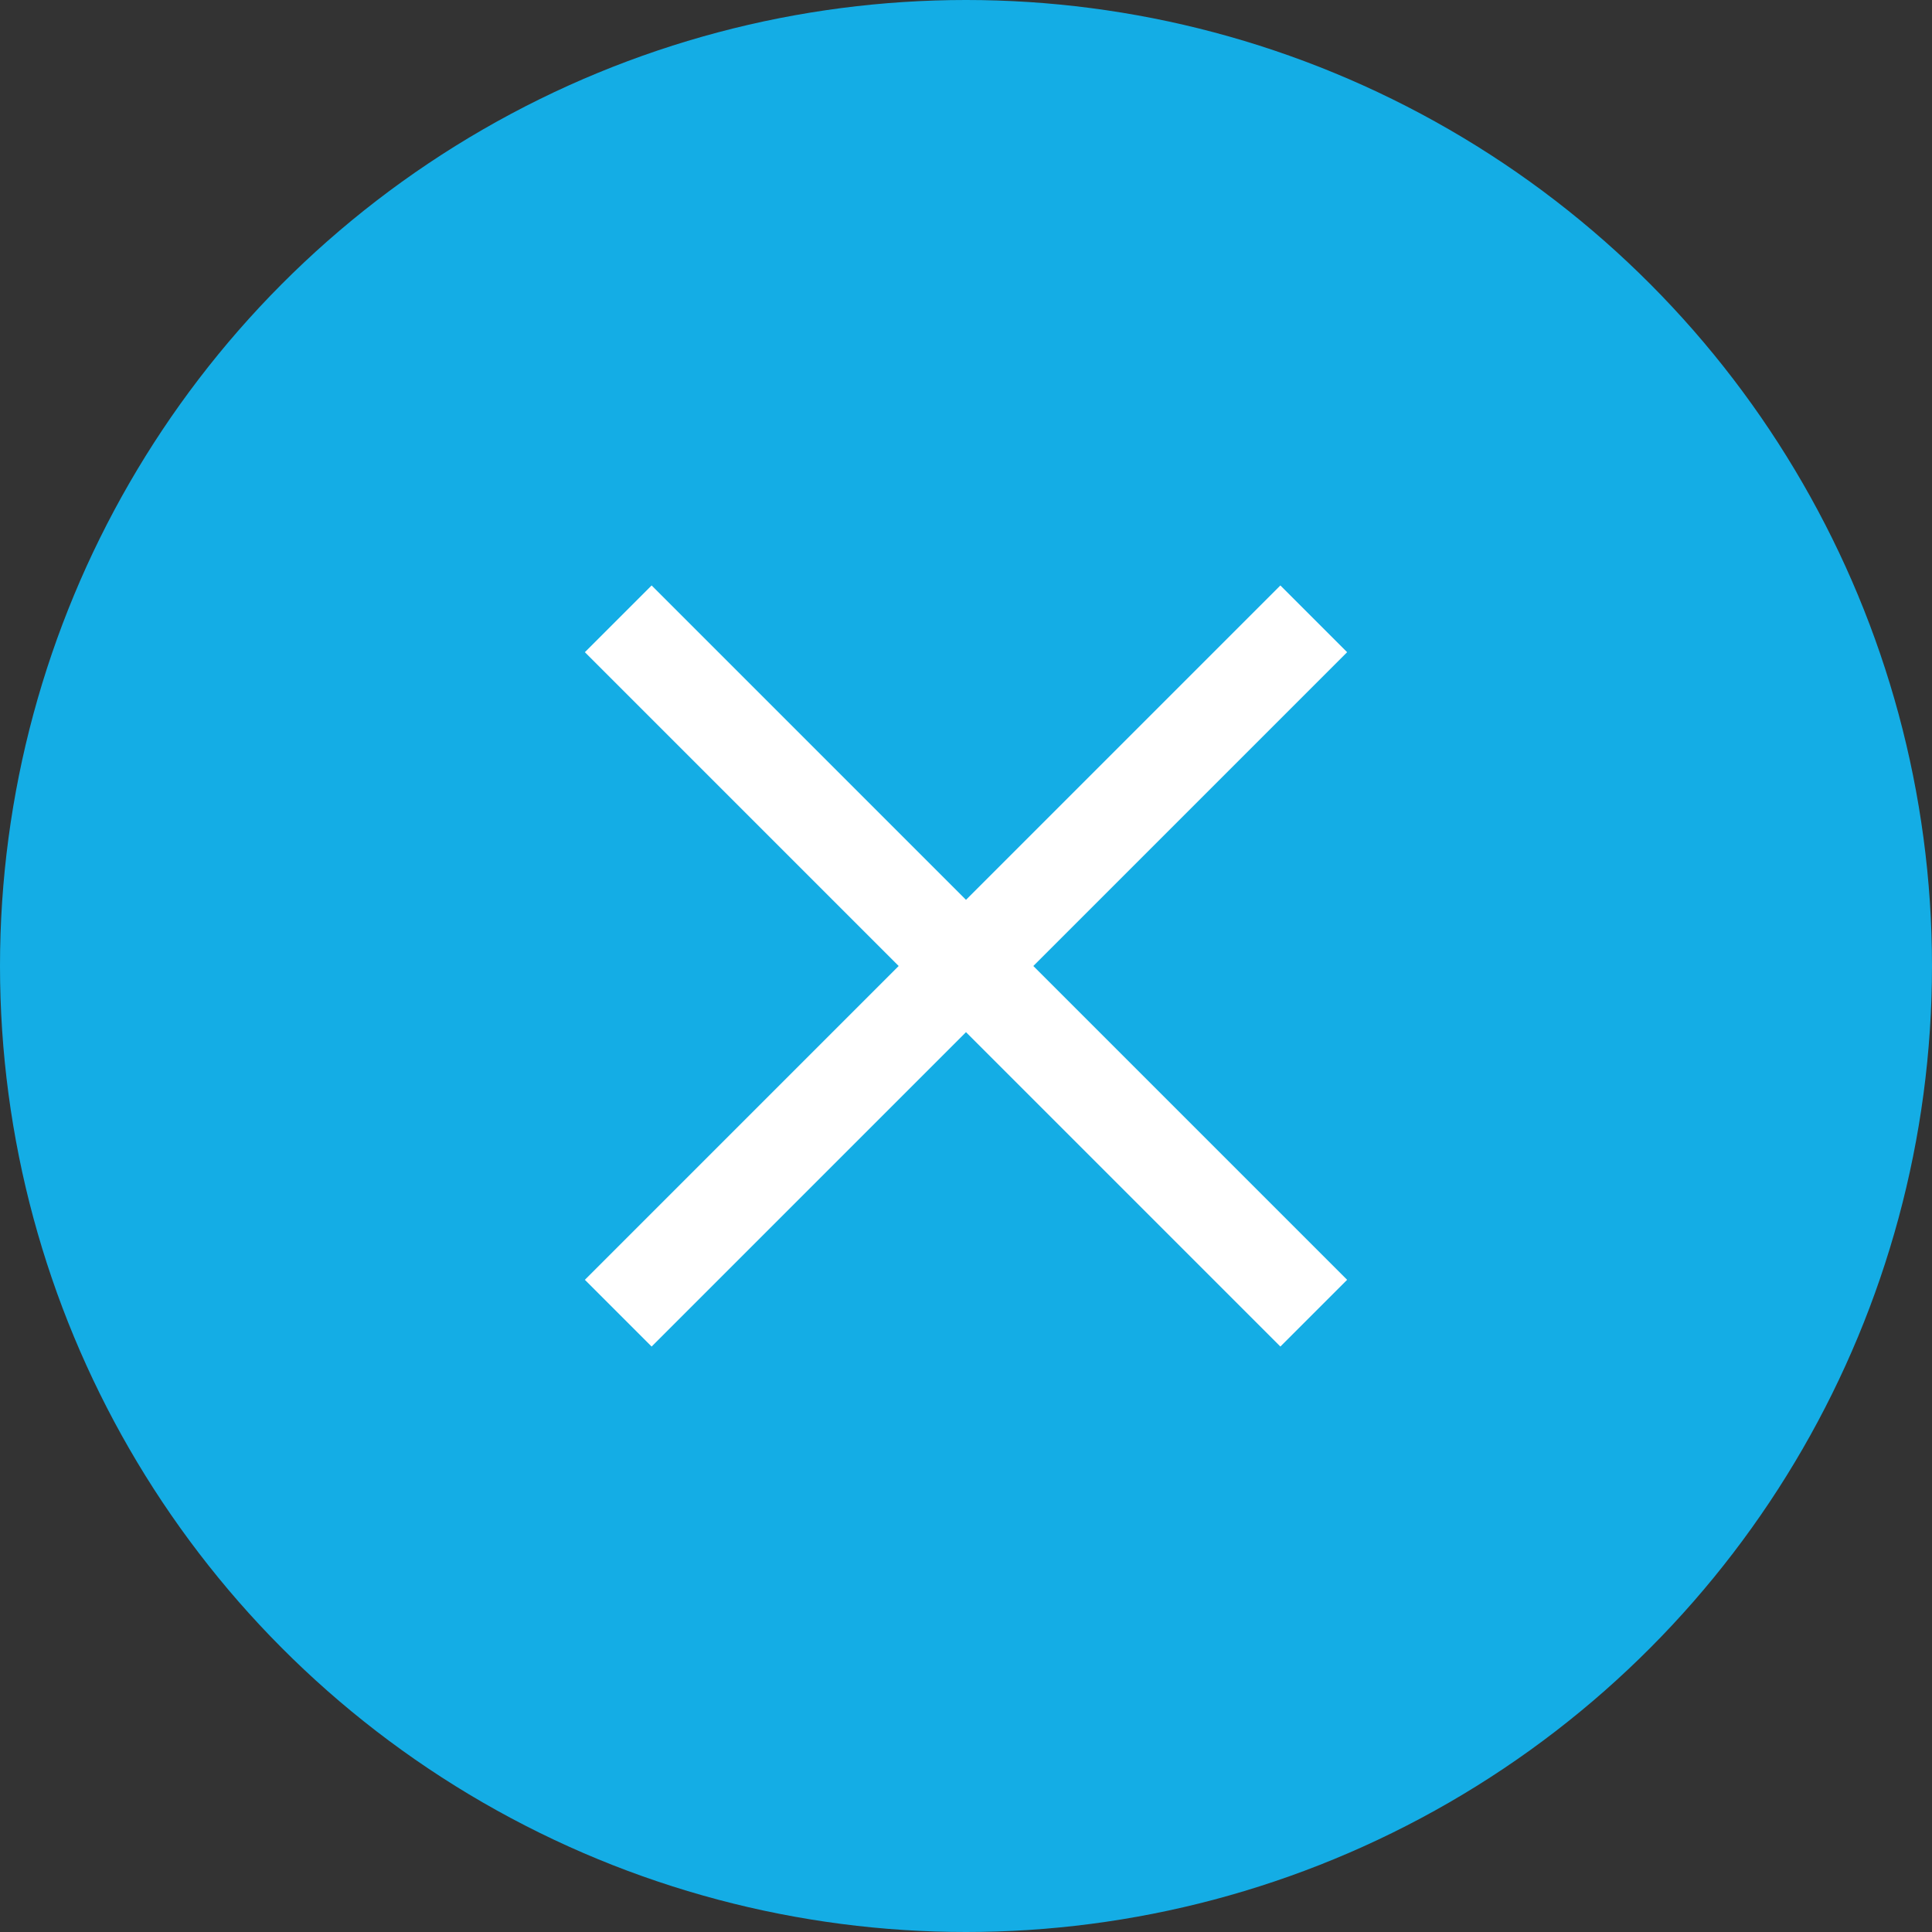
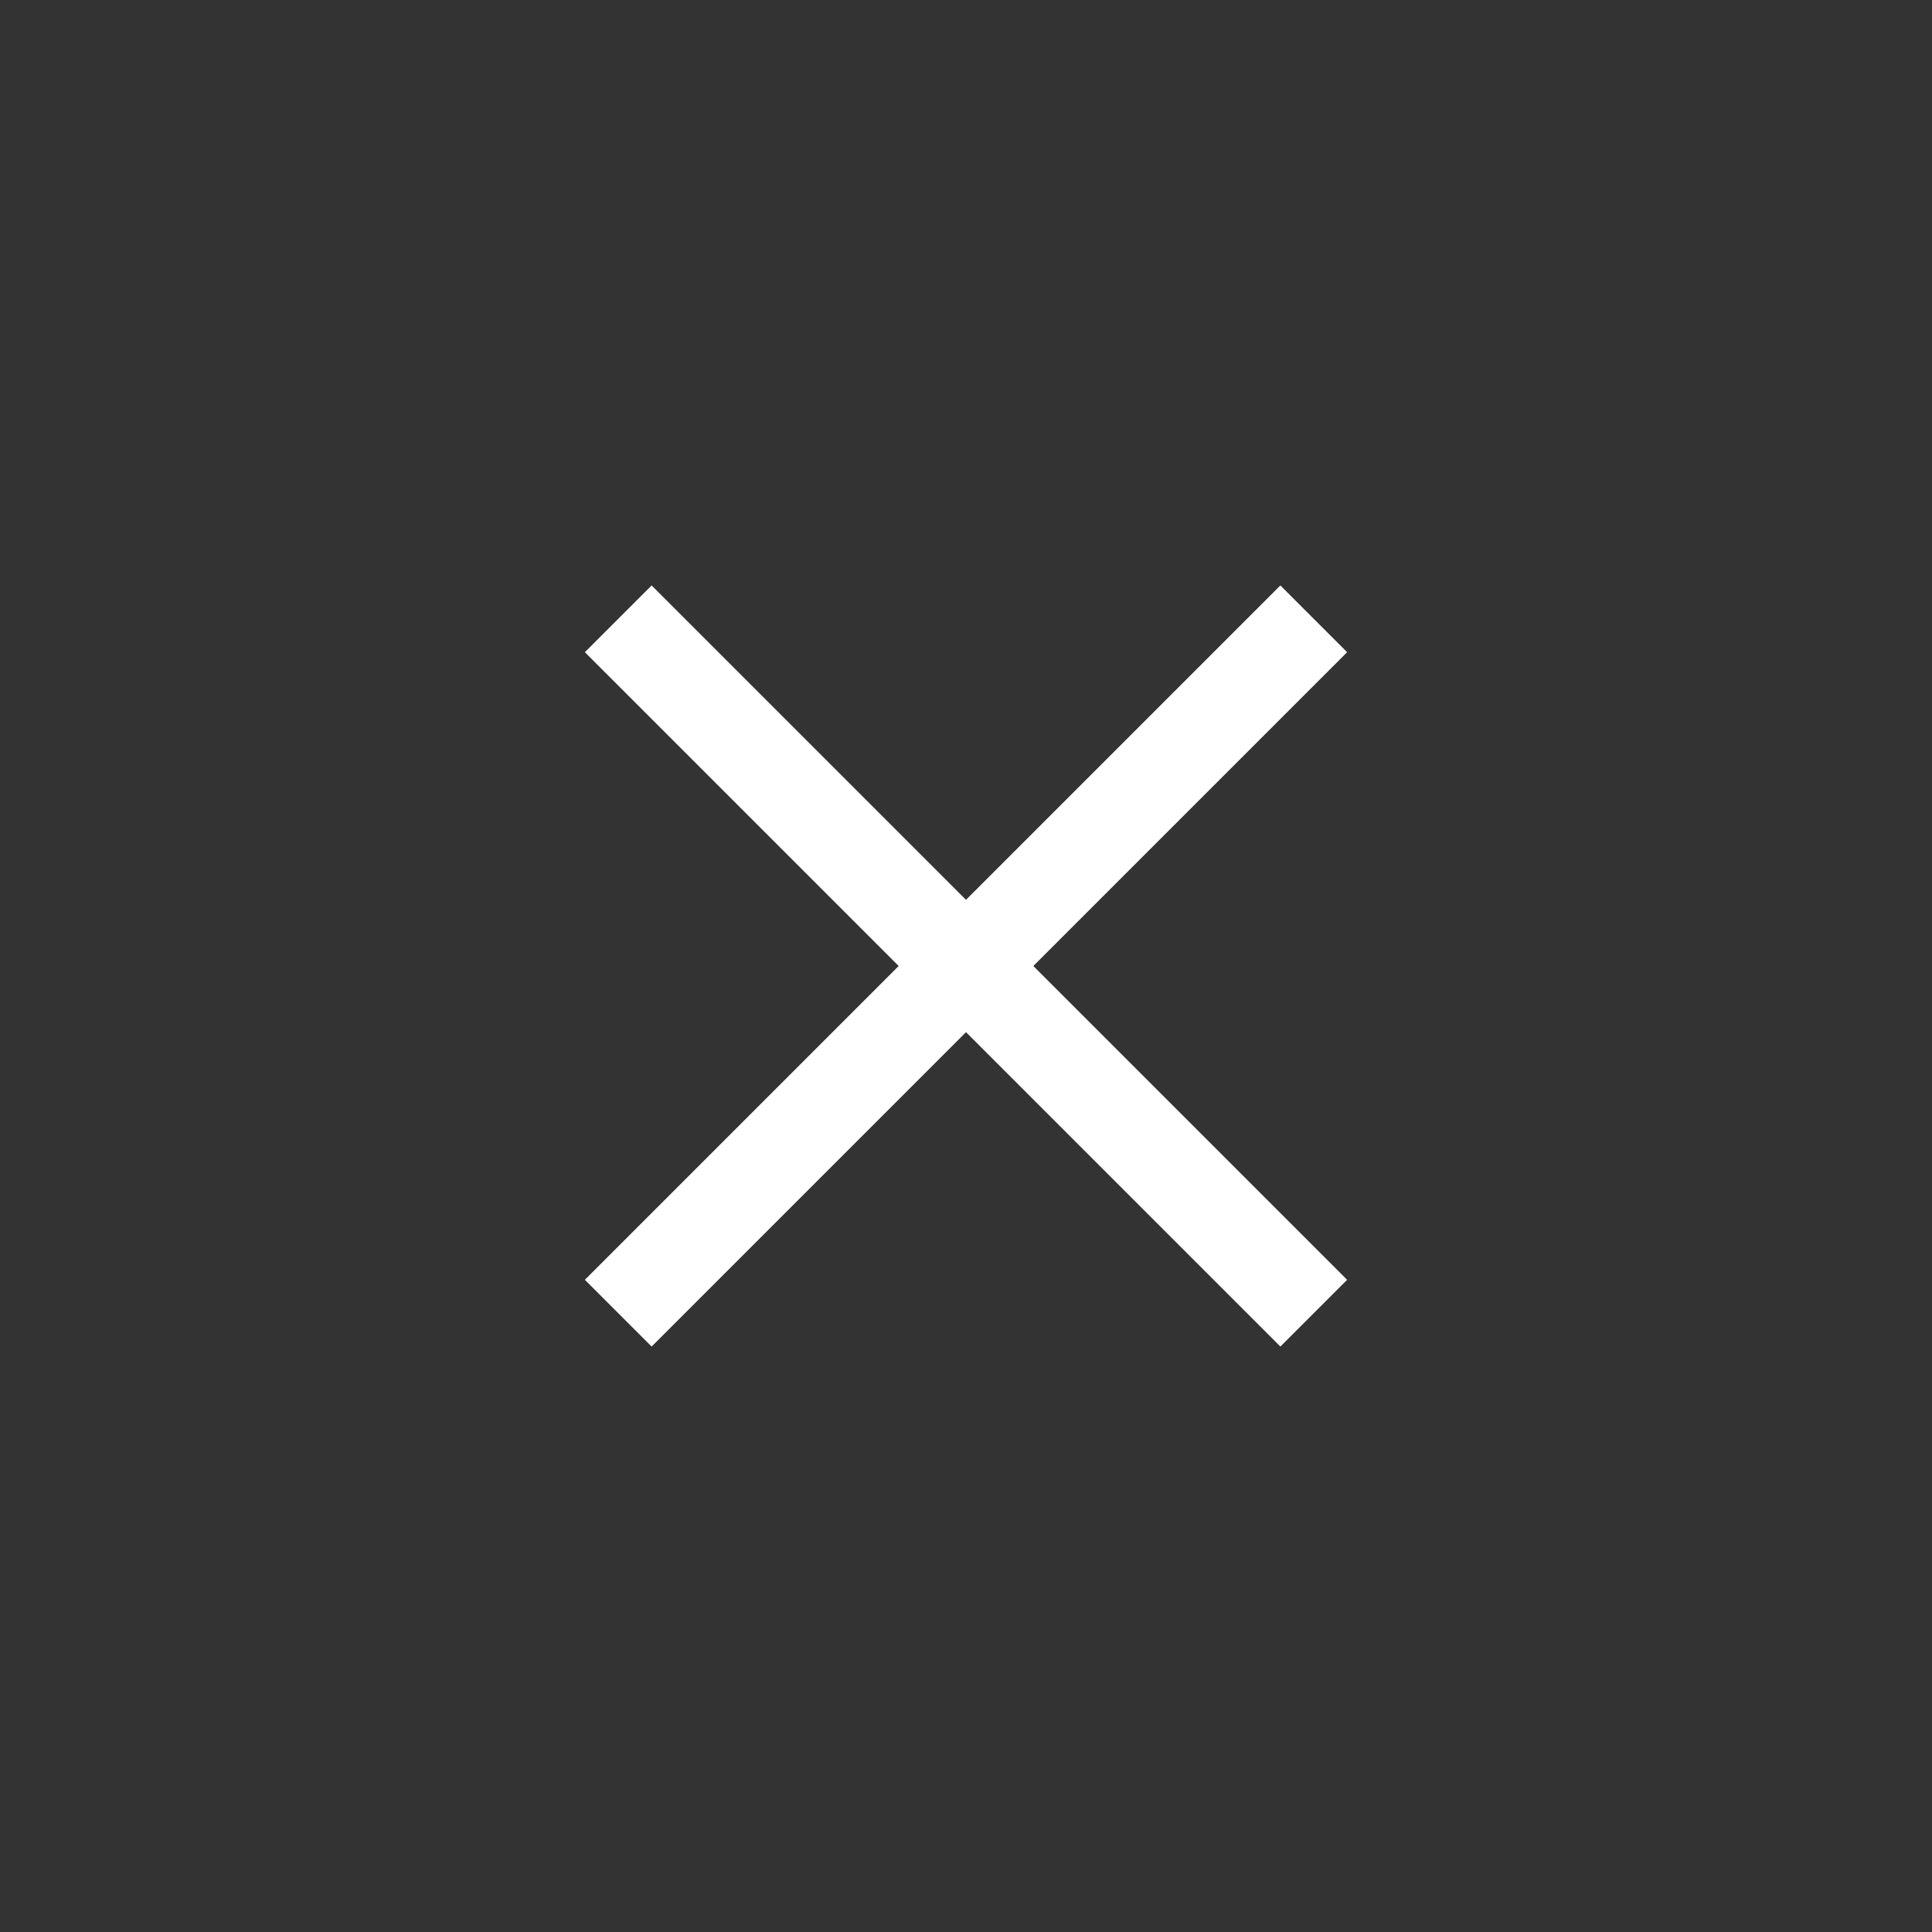
<svg xmlns="http://www.w3.org/2000/svg" xmlns:ns1="http://sodipodi.sourceforge.net/DTD/sodipodi-0.dtd" xmlns:ns2="http://www.inkscape.org/namespaces/inkscape" viewBox="0 0 33 33" version="1.1" id="svg857" ns1:docname="close_icon.svg" ns2:version="1.0.2 (e86c8708, 2021-01-15)">
  <rect x="0" y="0" width="33" height="33" fill="#333333" stroke="none" />
  <ns1:namedview pagecolor="#ffffff" bordercolor="#666666" borderopacity="1" objecttolerance="10" gridtolerance="10" guidetolerance="10" ns2:pageopacity="0" ns2:pageshadow="2" ns2:window-width="1920" ns2:window-height="981" id="namedview859" showgrid="false" ns2:zoom="15.124227" ns2:cx="25.110962" ns2:cy="20.494694" ns2:window-x="1200" ns2:window-y="23" ns2:window-maximized="1" ns2:current-layer="Layer_1" />
  <defs id="defs849">
    <style id="style847">.cls-1{fill:#cdaa51;}.cls-2{fill:#fff;}</style>
  </defs>
  <g data-name="Warstwa 2">
    <g id="Layer_1" data-name="Layer 1" style="fill:#14ade5;fill-opacity:1">
-       <circle class="cls-1" cx="16.5" cy="16.5" r="16.5" id="circle851" style="fill:#14ade5;fill-opacity:1" />
      <polygon class="cls-2" points="16.51,15.36 16.5,15.37 16.49,15.36 11.13,10 9.99,11.14 15.35,16.5 9.99,21.86 11.13,23 16.49,17.64 16.5,17.63 16.51,17.64 21.87,23 23.01,21.86 17.65,16.5 23.01,11.14 21.87,10 " id="polygon853" style="fill:#ffffff;fill-opacity:1" />
    </g>
  </g>
</svg>